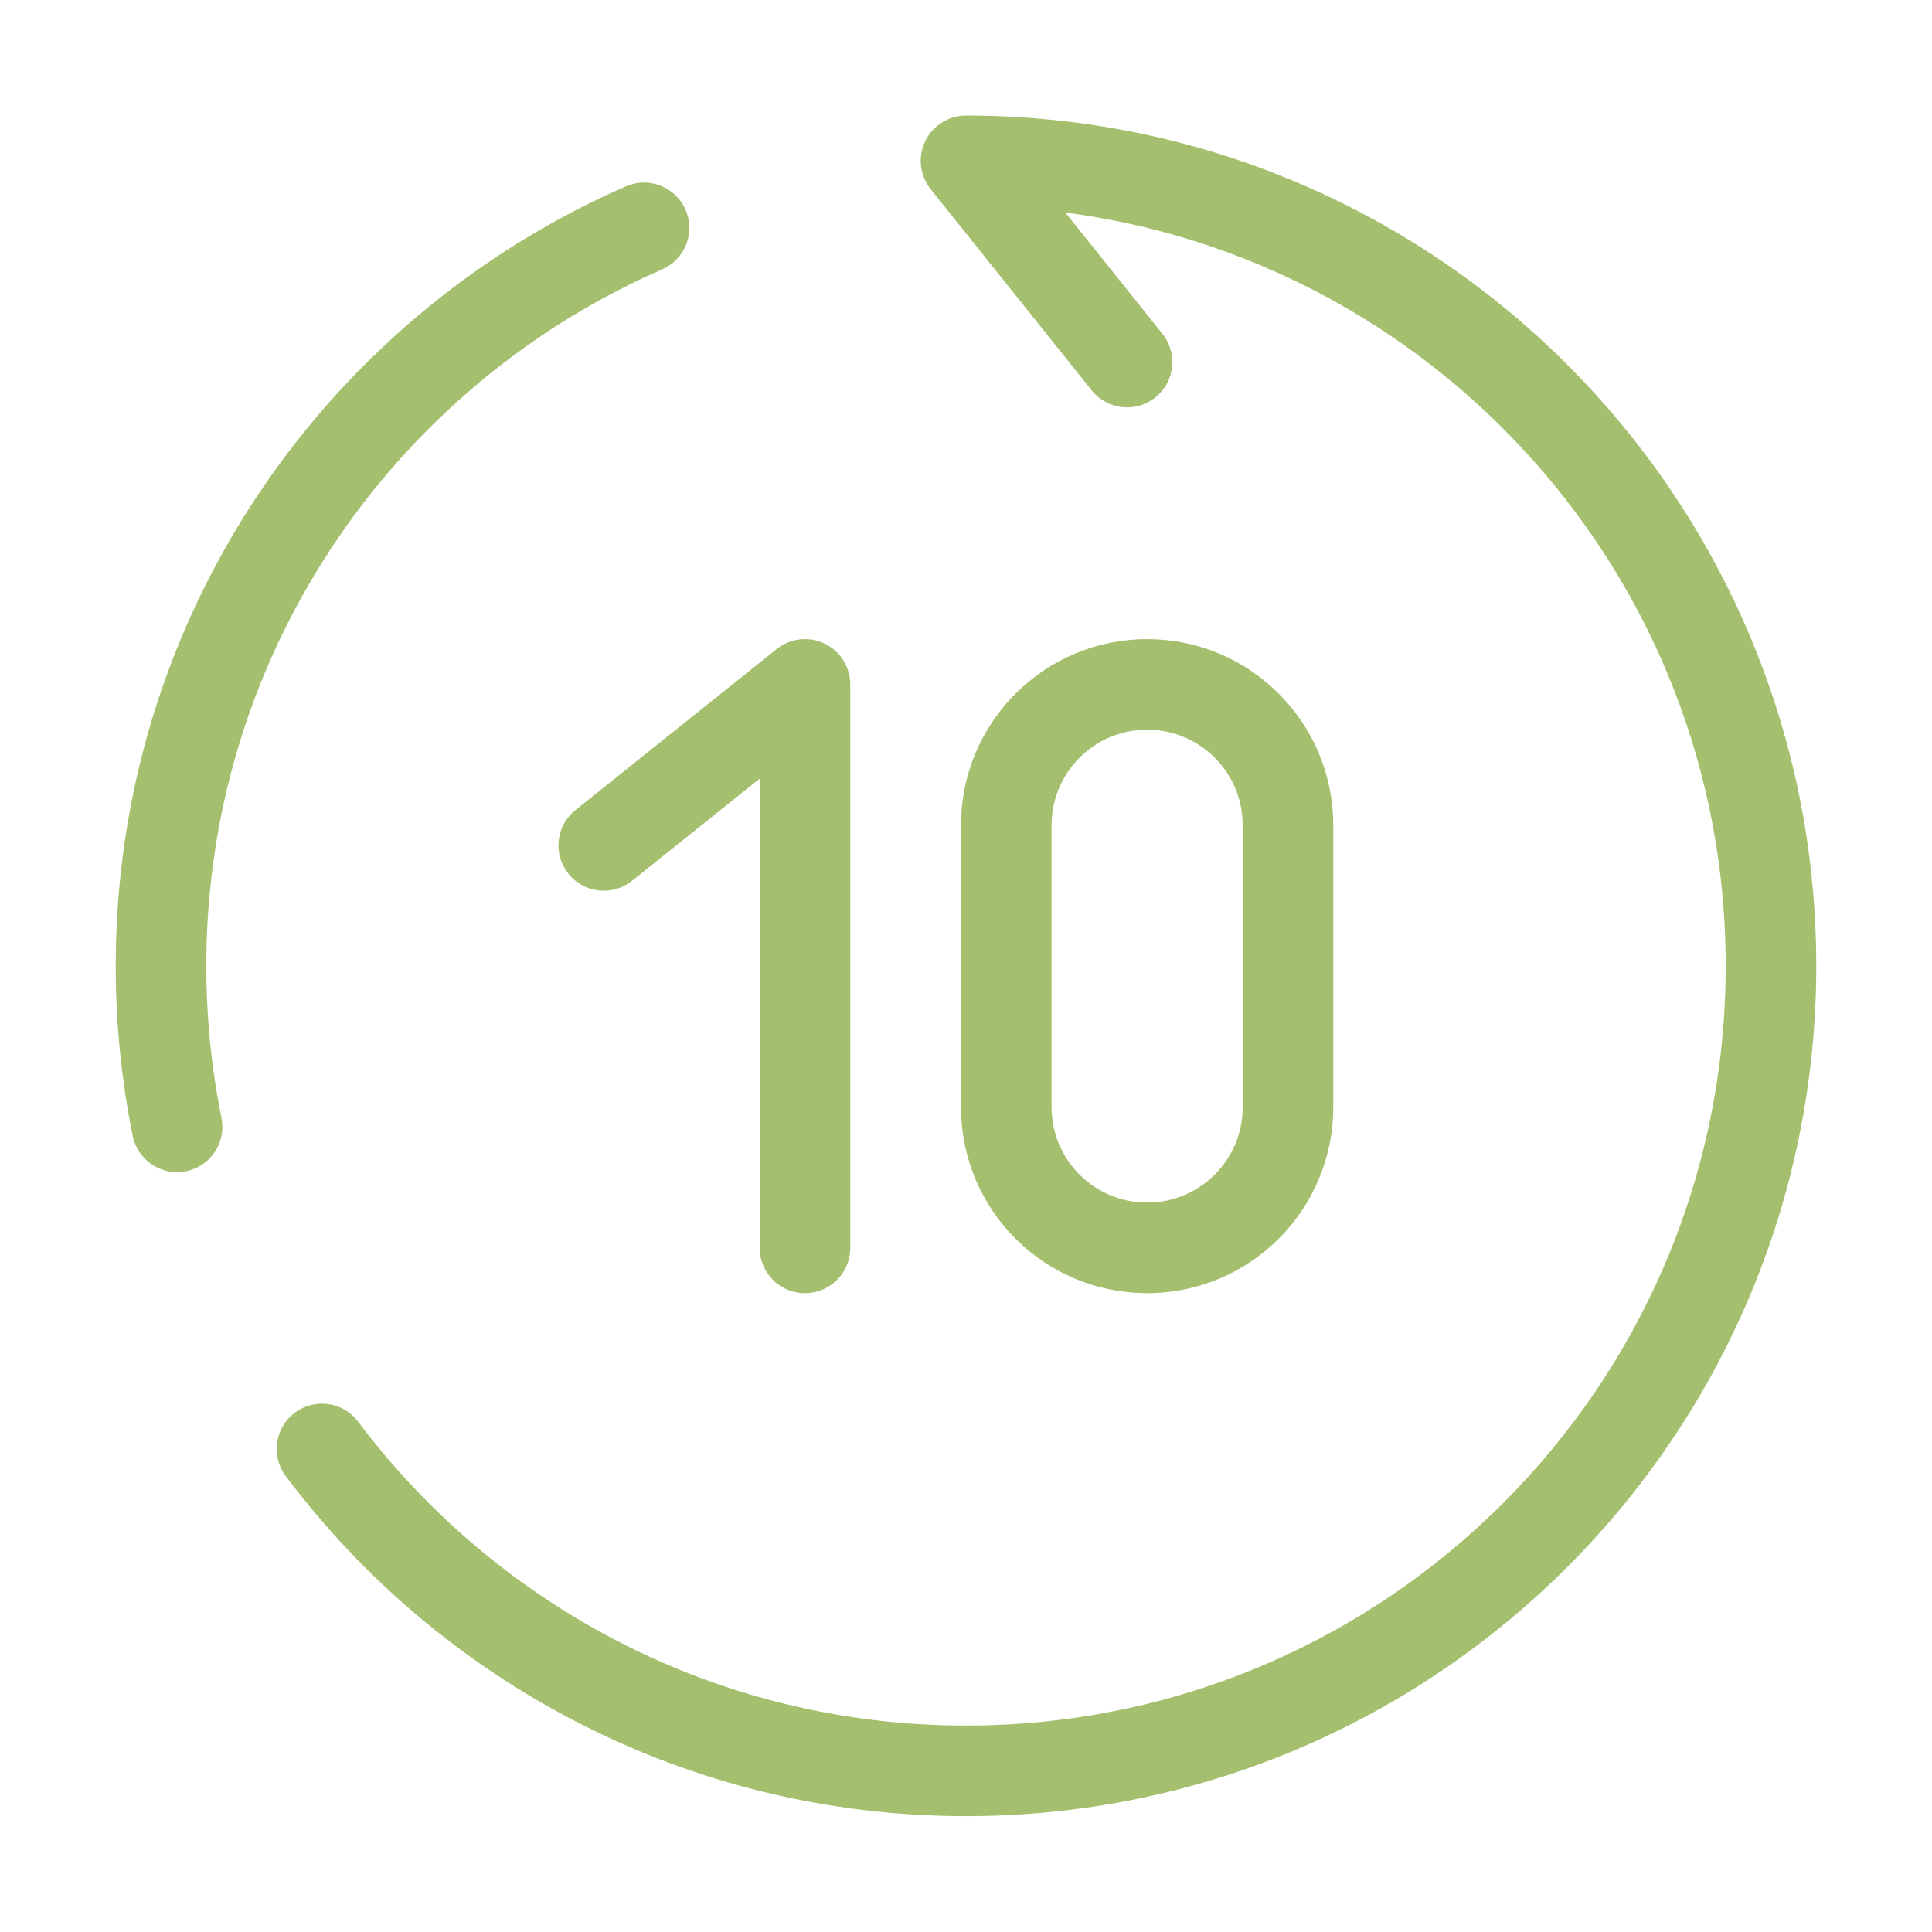
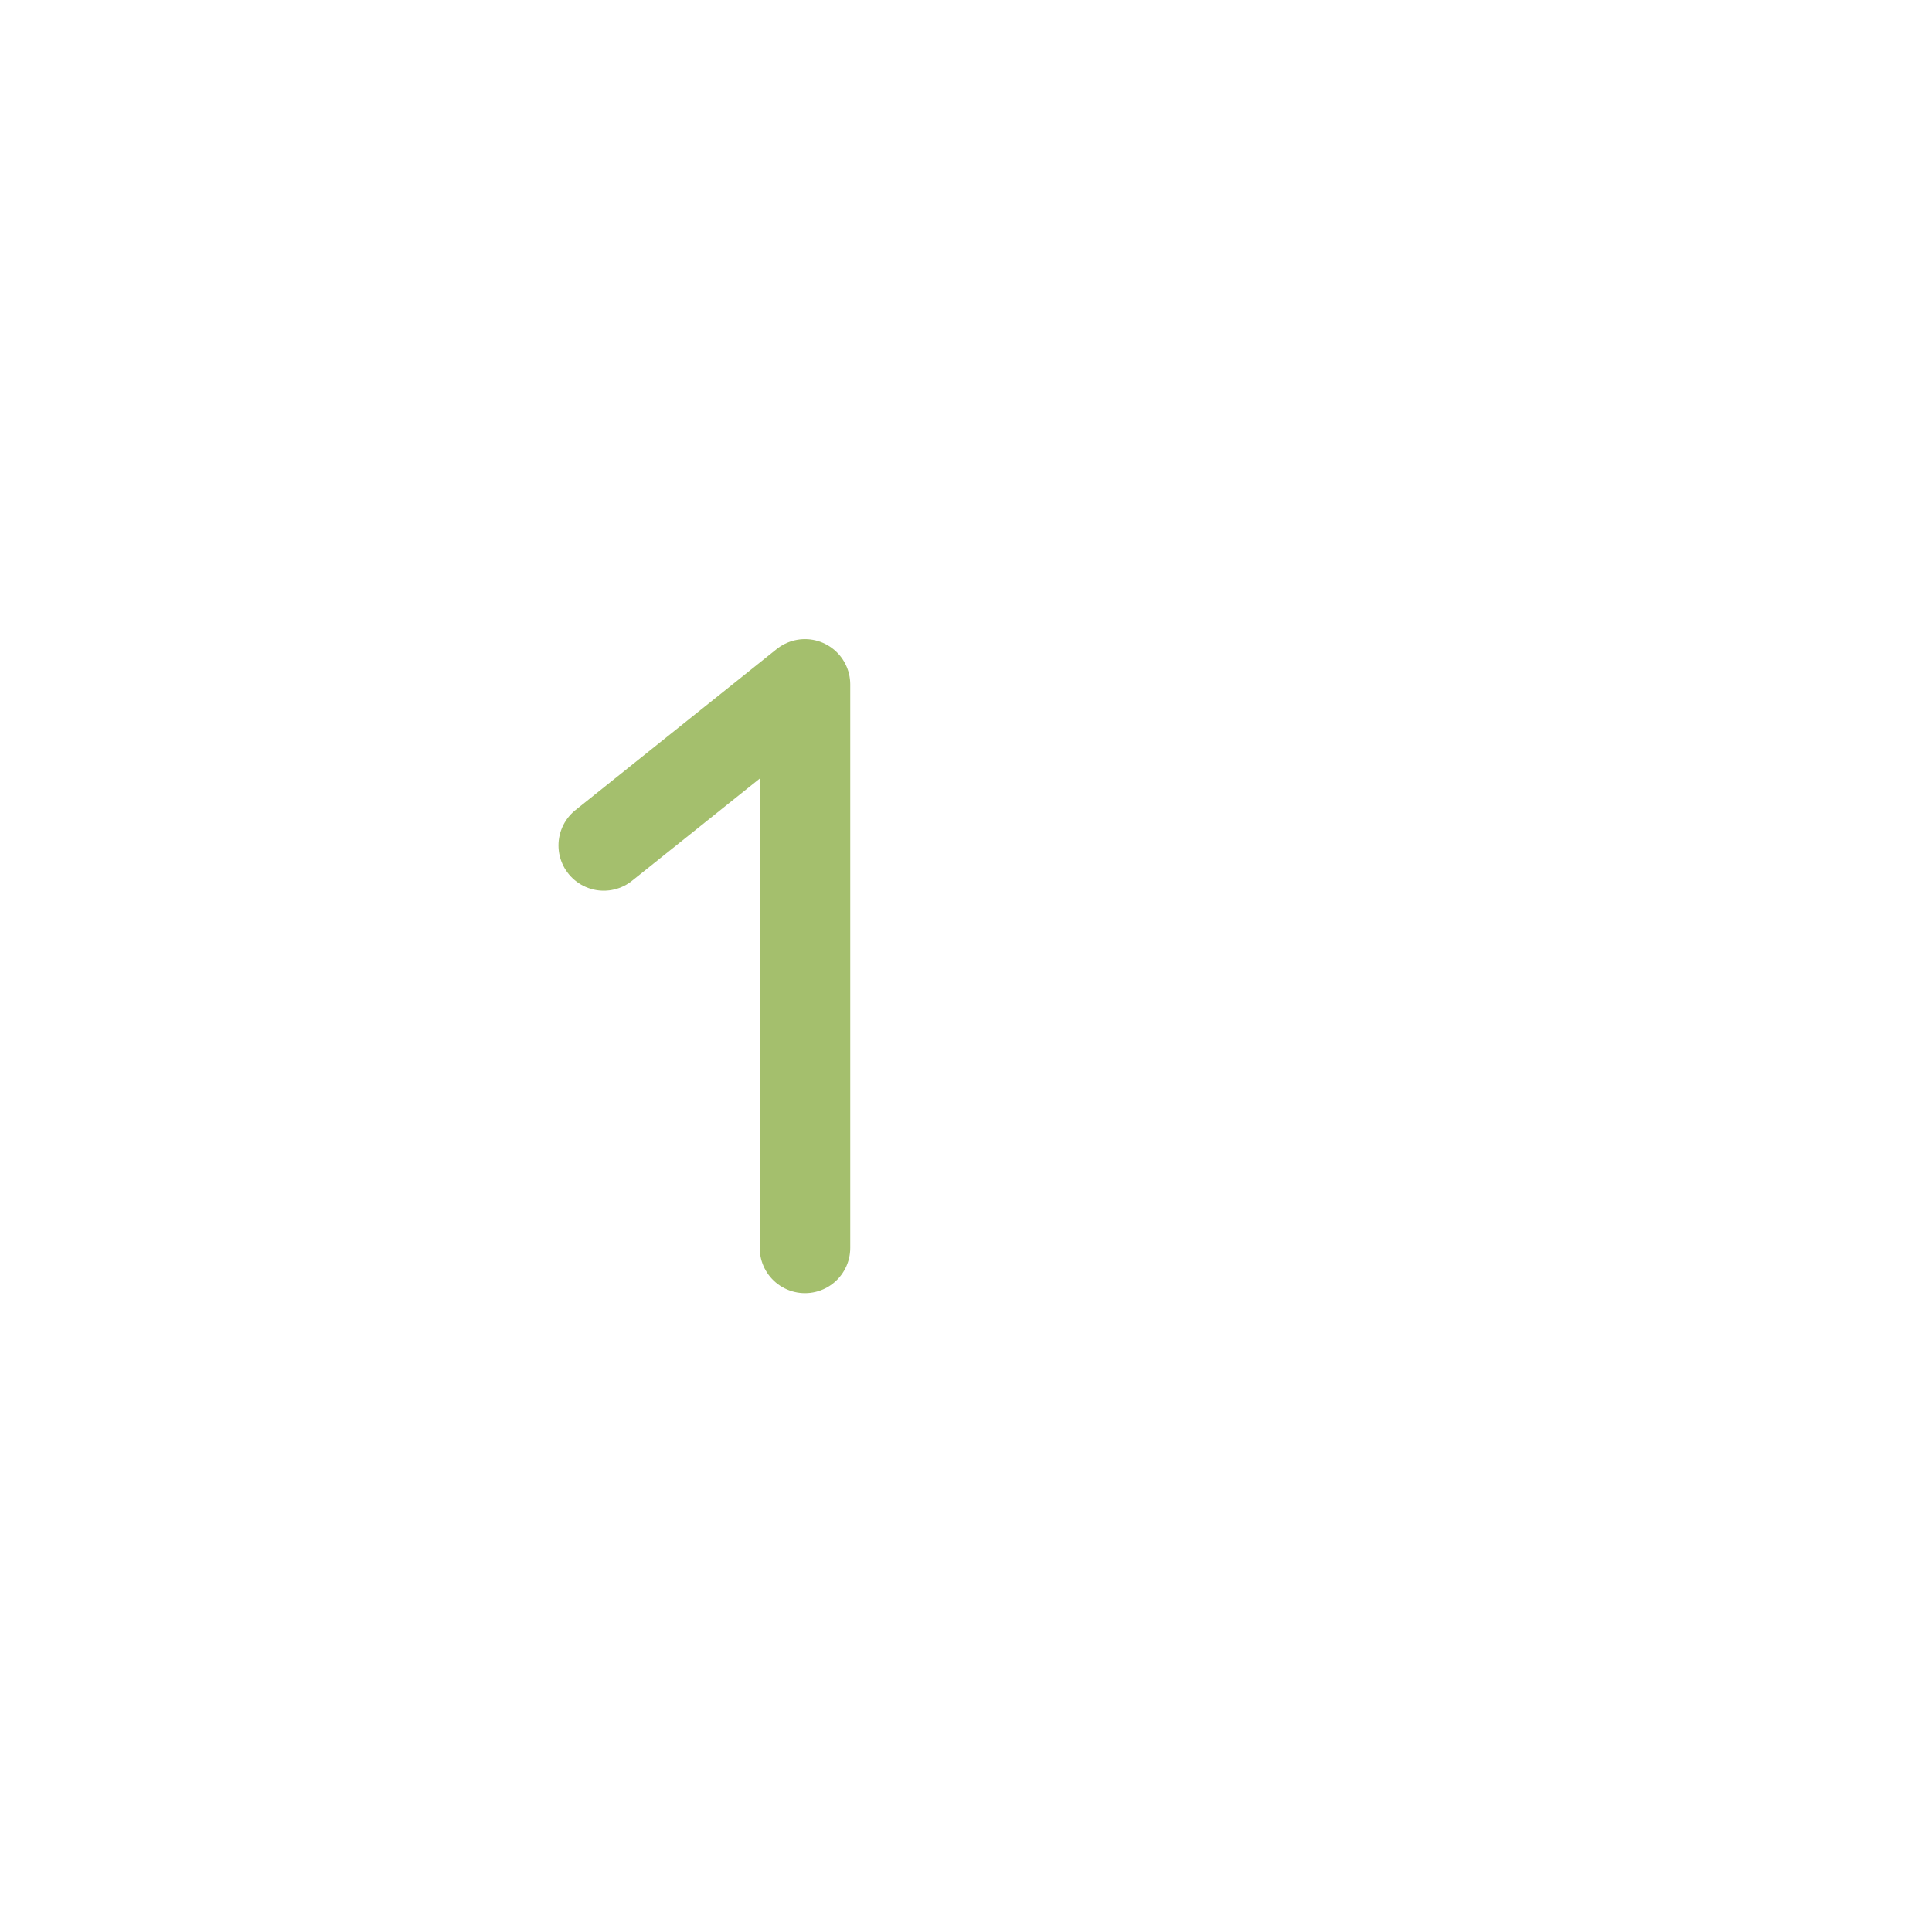
<svg xmlns="http://www.w3.org/2000/svg" width="32" height="32" viewBox="0 0 32 32" fill="none">
  <path d="M10 14.003L13.333 11.336V20.669" stroke="#67940C" stroke-opacity="0.6" stroke-width="1.5" stroke-linecap="round" stroke-linejoin="round" />
-   <path d="M16.667 18.336V13.669C16.667 12.381 17.711 11.336 19 11.336C20.289 11.336 21.333 12.381 21.333 13.669V18.336C21.333 19.625 20.289 20.669 19 20.669C17.711 20.669 16.667 19.625 16.667 18.336Z" stroke="#67940C" stroke-opacity="0.6" stroke-width="1.5" stroke-linecap="round" />
-   <path d="M18.667 5.997L16 2.664C23.364 2.664 29.333 8.634 29.333 15.997C29.333 23.361 23.364 29.331 16 29.331C11.639 29.331 7.766 27.236 5.333 23.999M10.667 3.774C9.17 4.427 7.817 5.348 6.667 6.475C4.198 8.895 2.667 12.268 2.667 15.997C2.667 16.911 2.759 17.802 2.933 18.664" stroke="#67940C" stroke-opacity="0.6" stroke-width="1.5" stroke-linecap="round" stroke-linejoin="round" />
</svg>